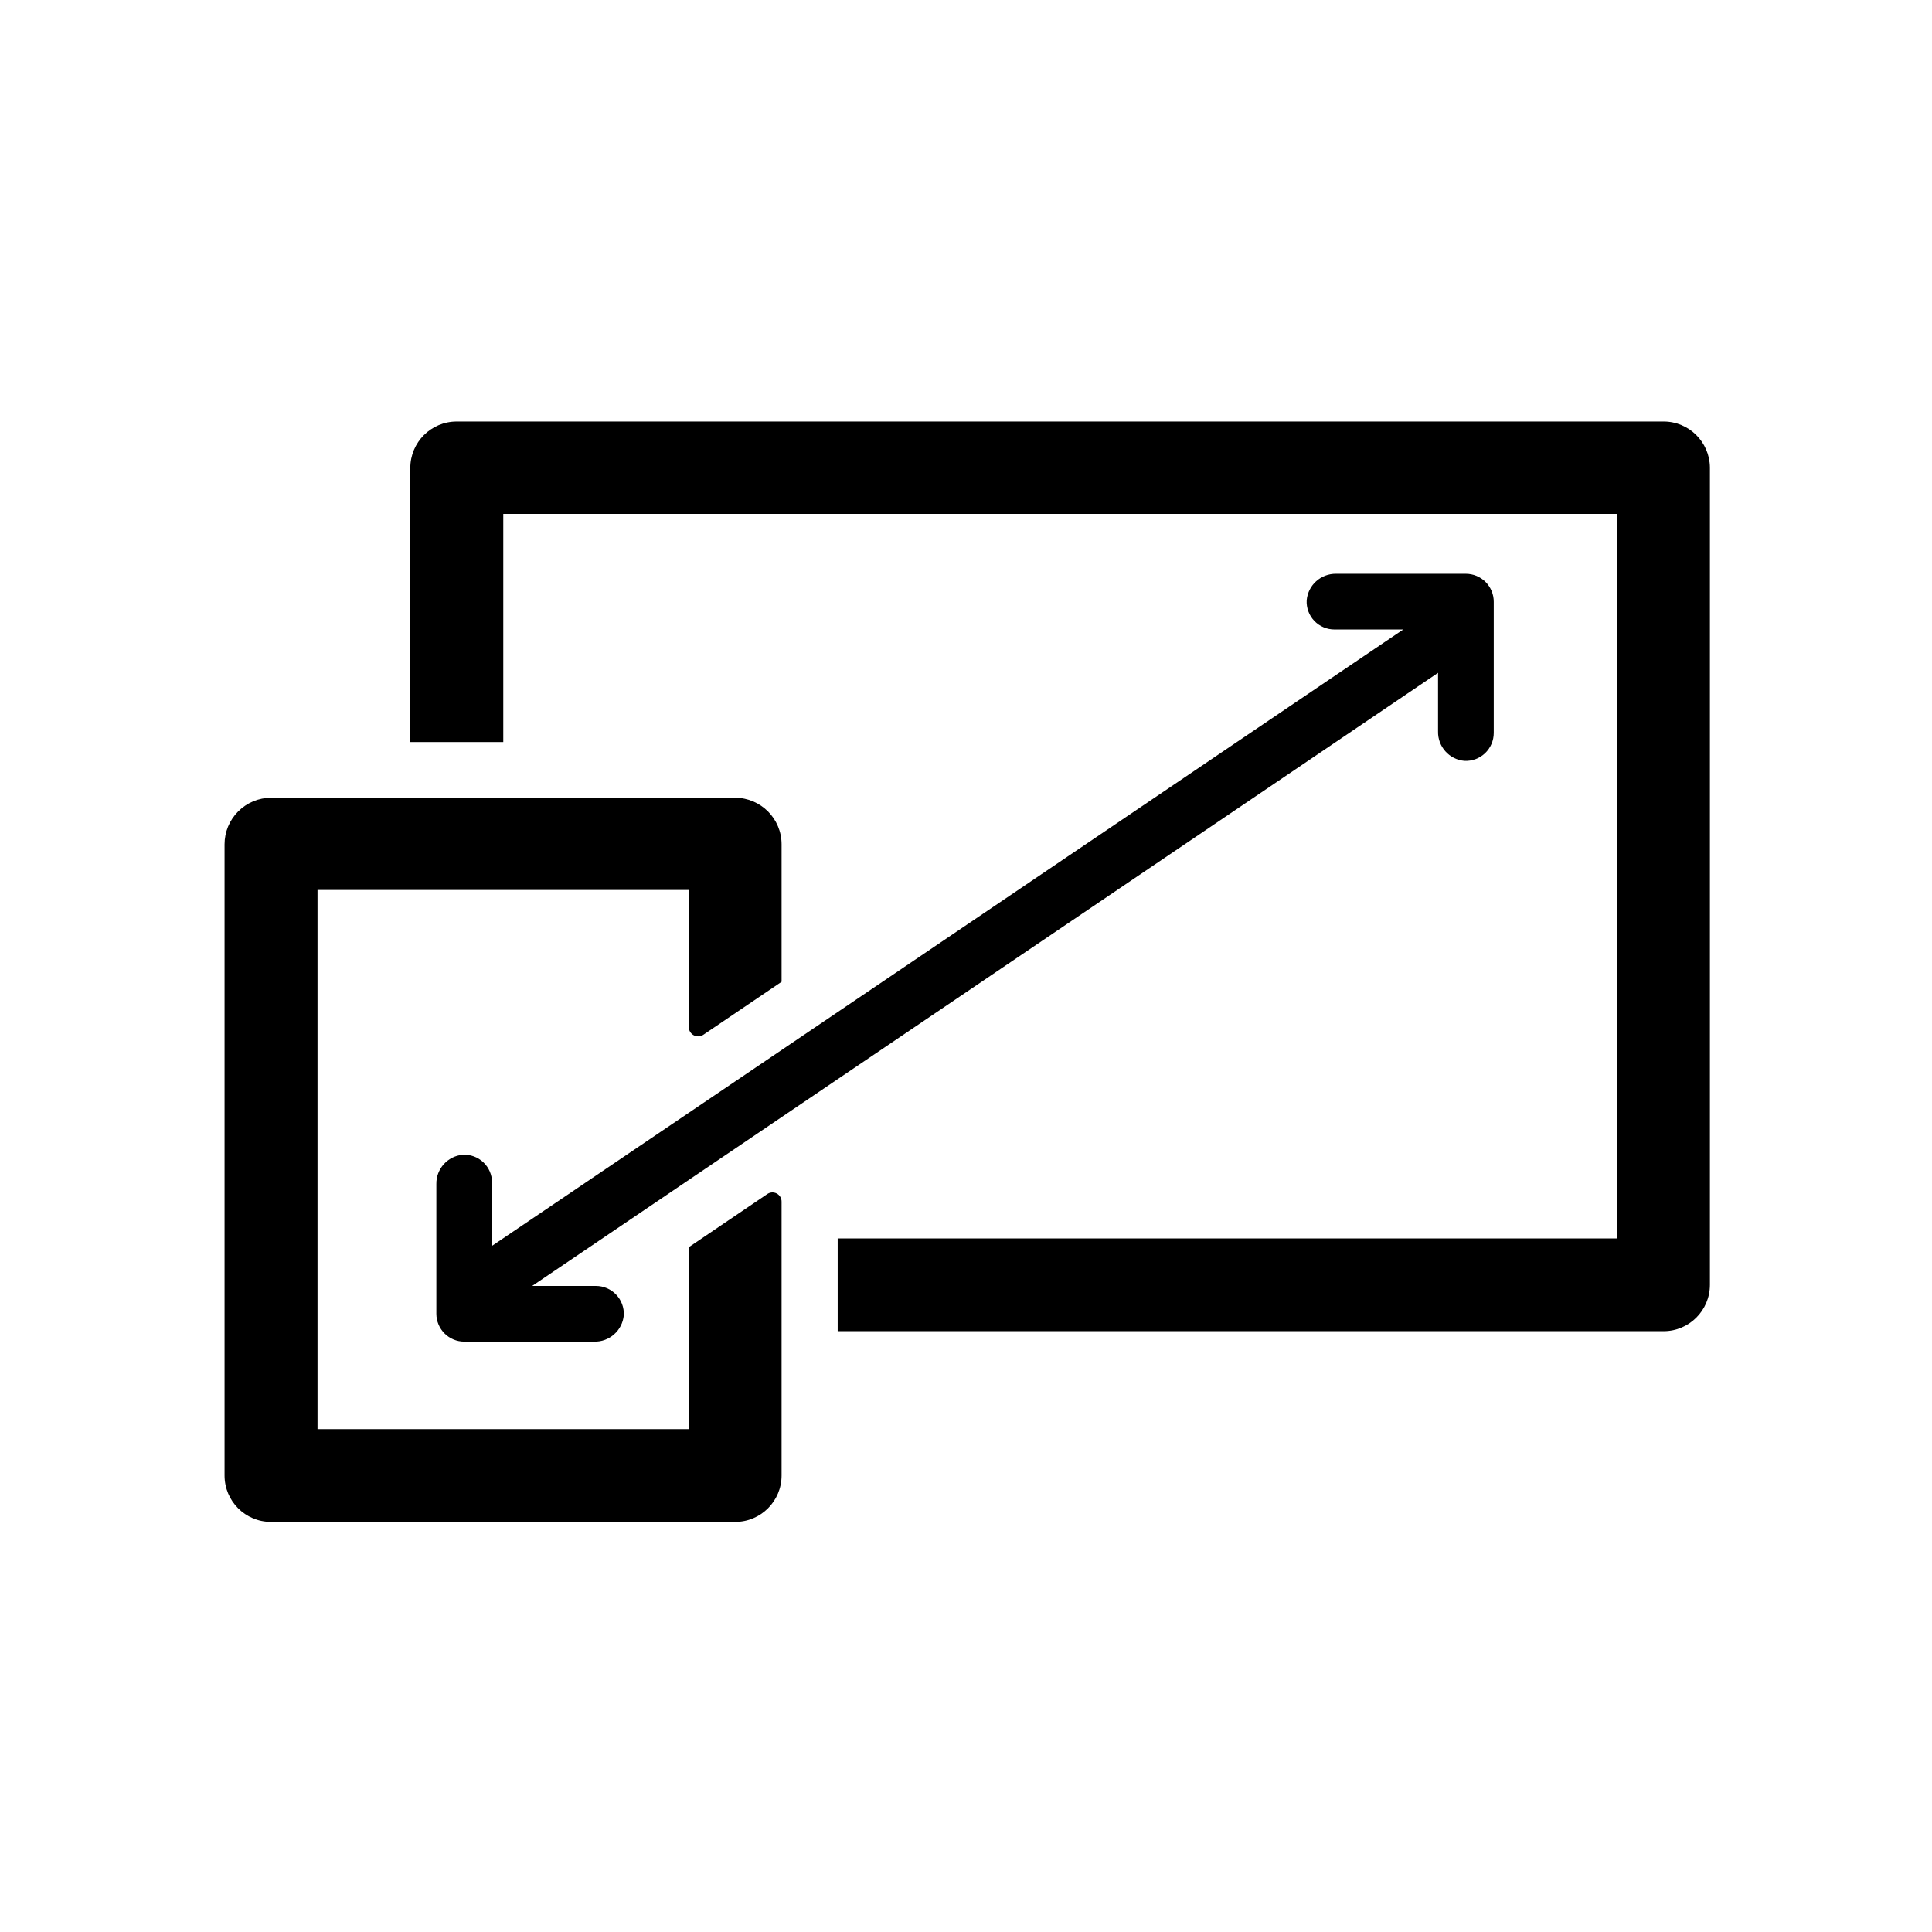
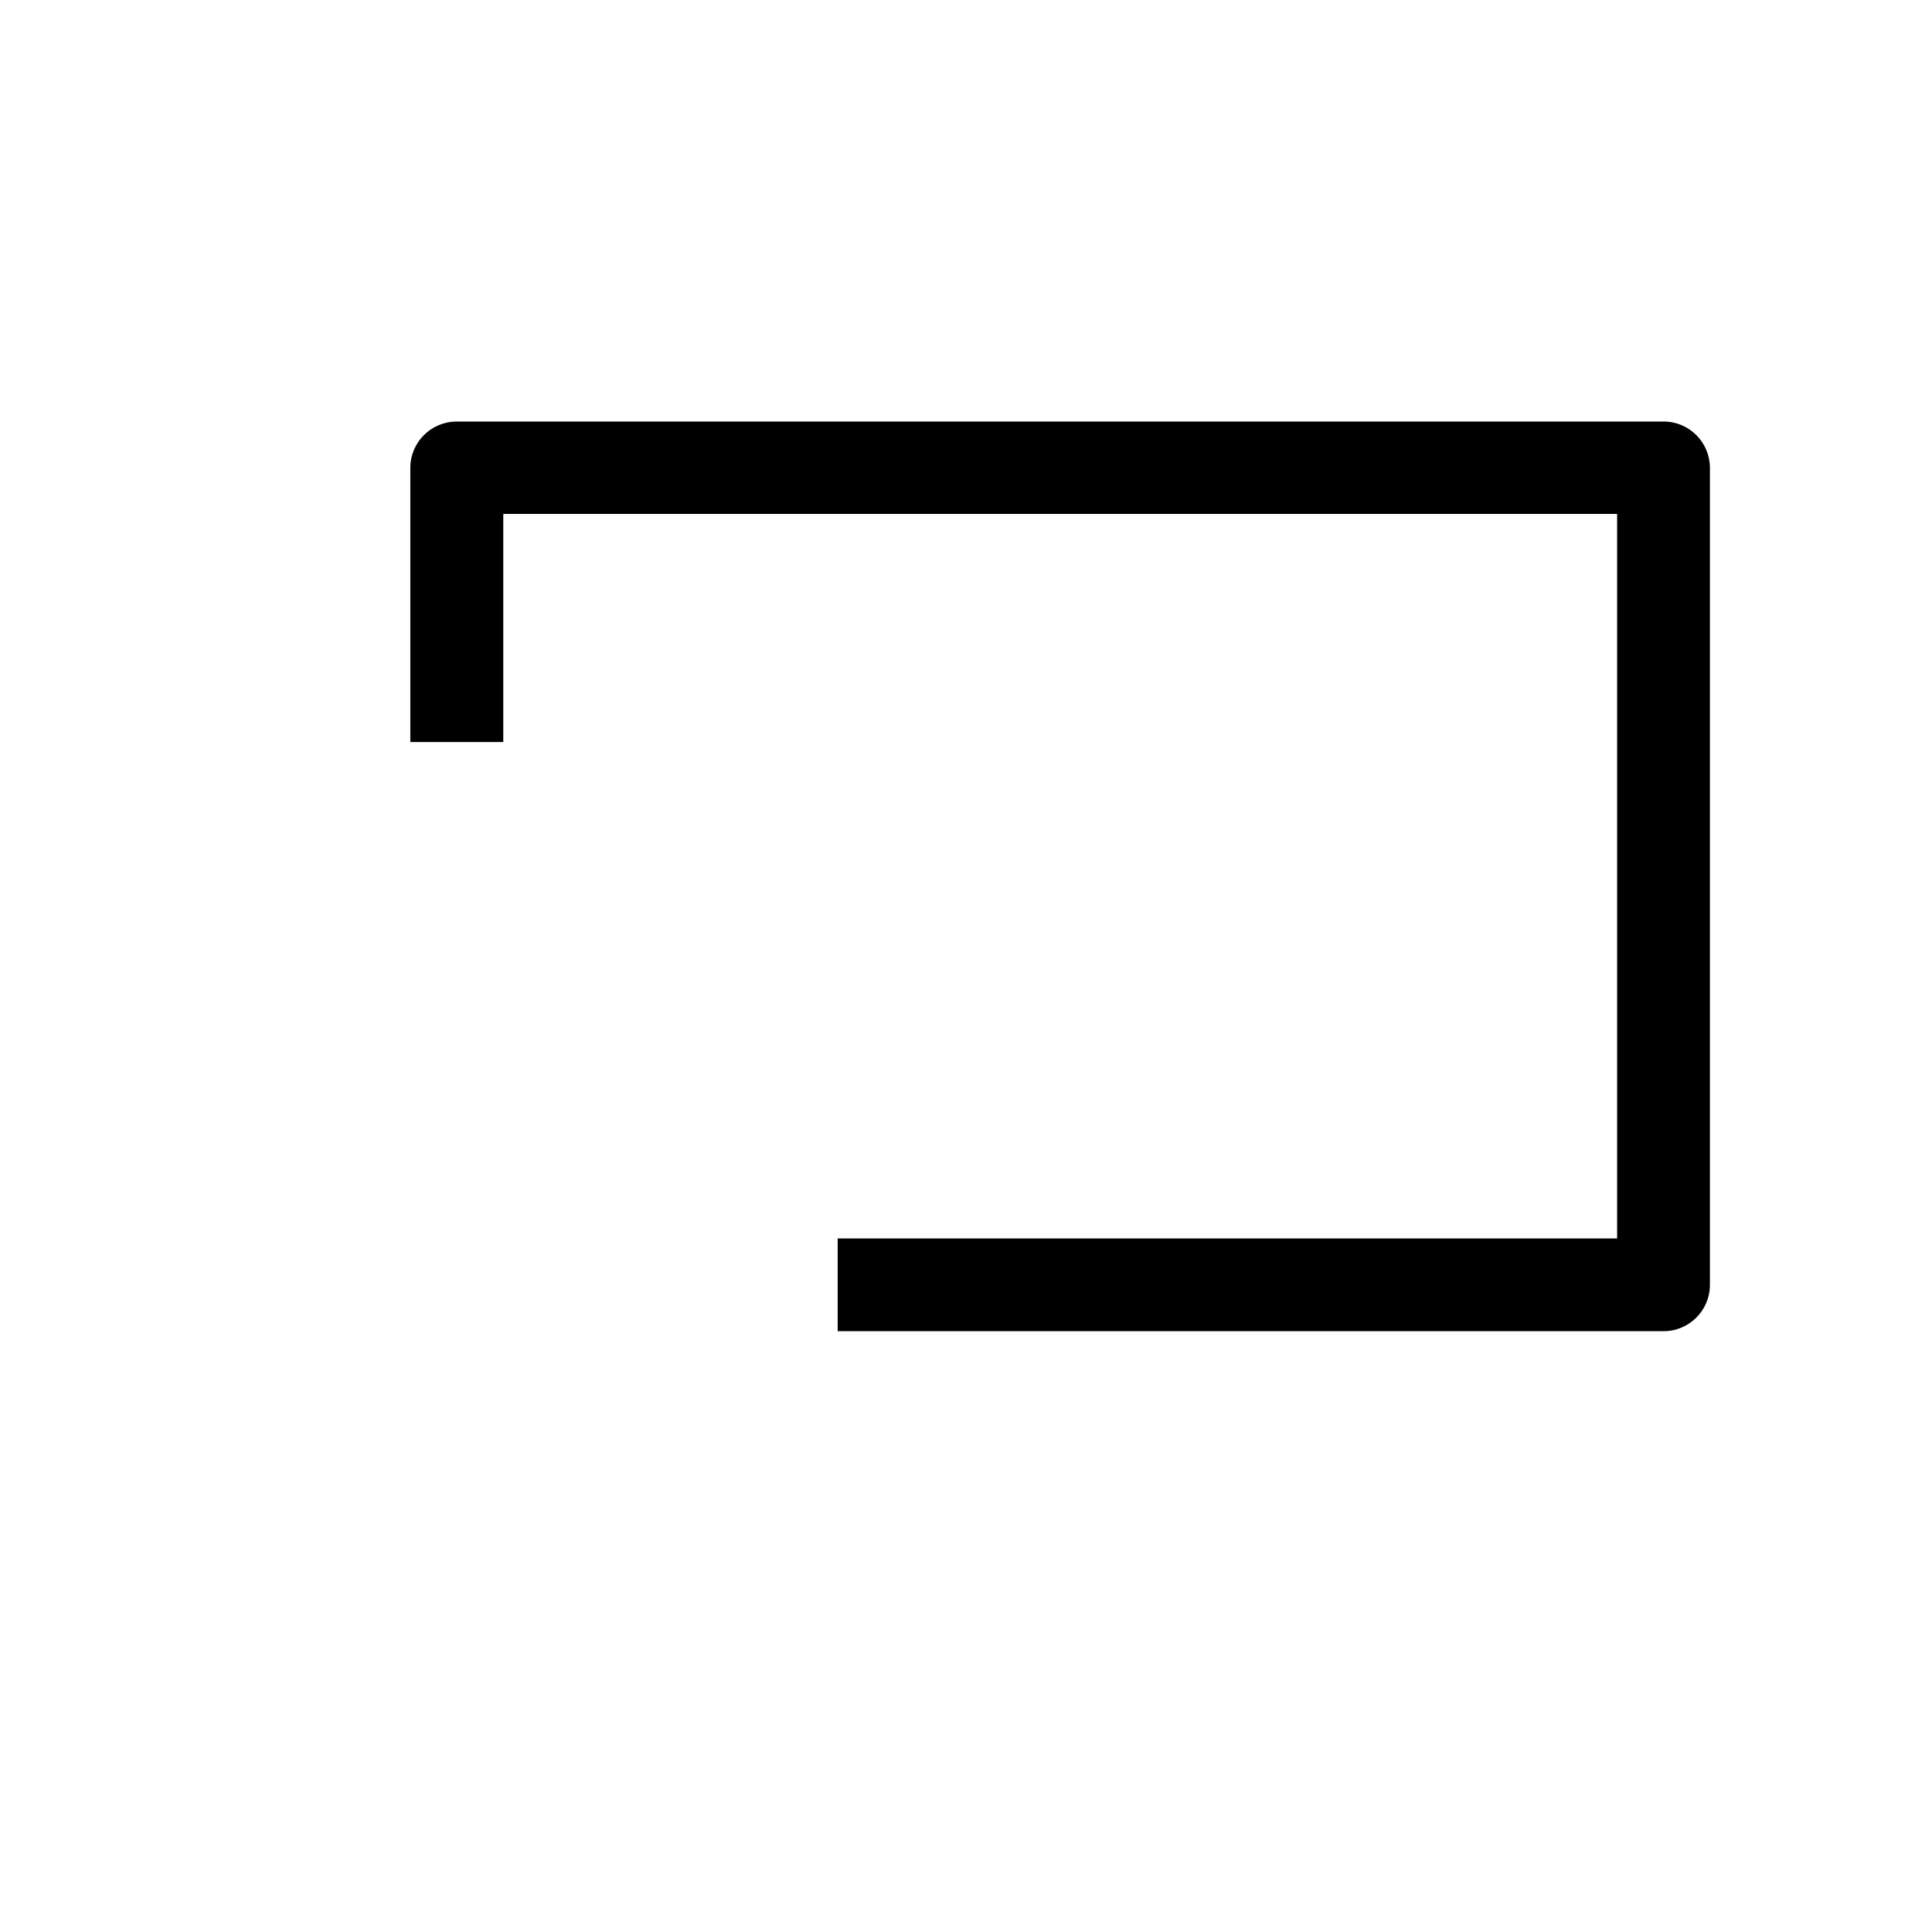
<svg xmlns="http://www.w3.org/2000/svg" fill="#000000" width="800px" height="800px" version="1.1" viewBox="144 144 512 512">
  <g>
    <path d="m584.85 255.71h-319.82c-6.789 0-12.293 5.504-12.293 12.293v72.648h24.637v-60.457h295.18v192h-206.56v24.586h218.86c6.789 0 12.293-5.504 12.293-12.293v-216.64c-0.086-6.727-5.562-12.141-12.293-12.141z" />
-     <path d="m326.54 522.73h-98.395v-142.88h98.395v36.375c0.016 0.898 0.523 1.719 1.32 2.137 0.797 0.422 1.758 0.375 2.508-0.121l20.758-14.055v-36.43c0-6.797-5.496-12.316-12.293-12.344h-122.98c-3.273 0-6.414 1.301-8.727 3.617-2.316 2.312-3.617 5.453-3.617 8.727v167.27c0 6.789 5.504 12.293 12.293 12.293h123.03c6.789 0 12.293-5.504 12.293-12.293v-72.547c0.02-0.918-0.48-1.766-1.293-2.191-0.809-0.43-1.793-0.359-2.535 0.176l-20.758 14.055z" />
-     <path d="m274.4 457.38c0.004-2.023-0.828-3.957-2.293-5.348-1.469-1.395-3.445-2.121-5.465-2.008-4.012 0.344-7.07 3.734-7.004 7.758v34.359c0 4.09 3.316 7.406 7.406 7.406h34.359c4.074 0.125 7.539-2.945 7.91-7.004 0.098-2.023-0.641-4-2.039-5.465-1.402-1.465-3.34-2.293-5.367-2.293h-16.879l240.07-162.48v15.516c-0.098 4.027 2.941 7.441 6.953 7.809 2.031 0.113 4.023-0.621 5.5-2.019 1.477-1.402 2.312-3.352 2.309-5.387v-34.762c0-1.965-0.781-3.848-2.168-5.238-1.391-1.387-3.273-2.168-5.238-2.168h-34.359c-4.035-0.07-7.441 2.984-7.809 7.004-0.113 2.027 0.621 4.012 2.023 5.481 1.402 1.469 3.352 2.293 5.383 2.277h18.188l-241.48 163.34z" />
  </g>
</svg>